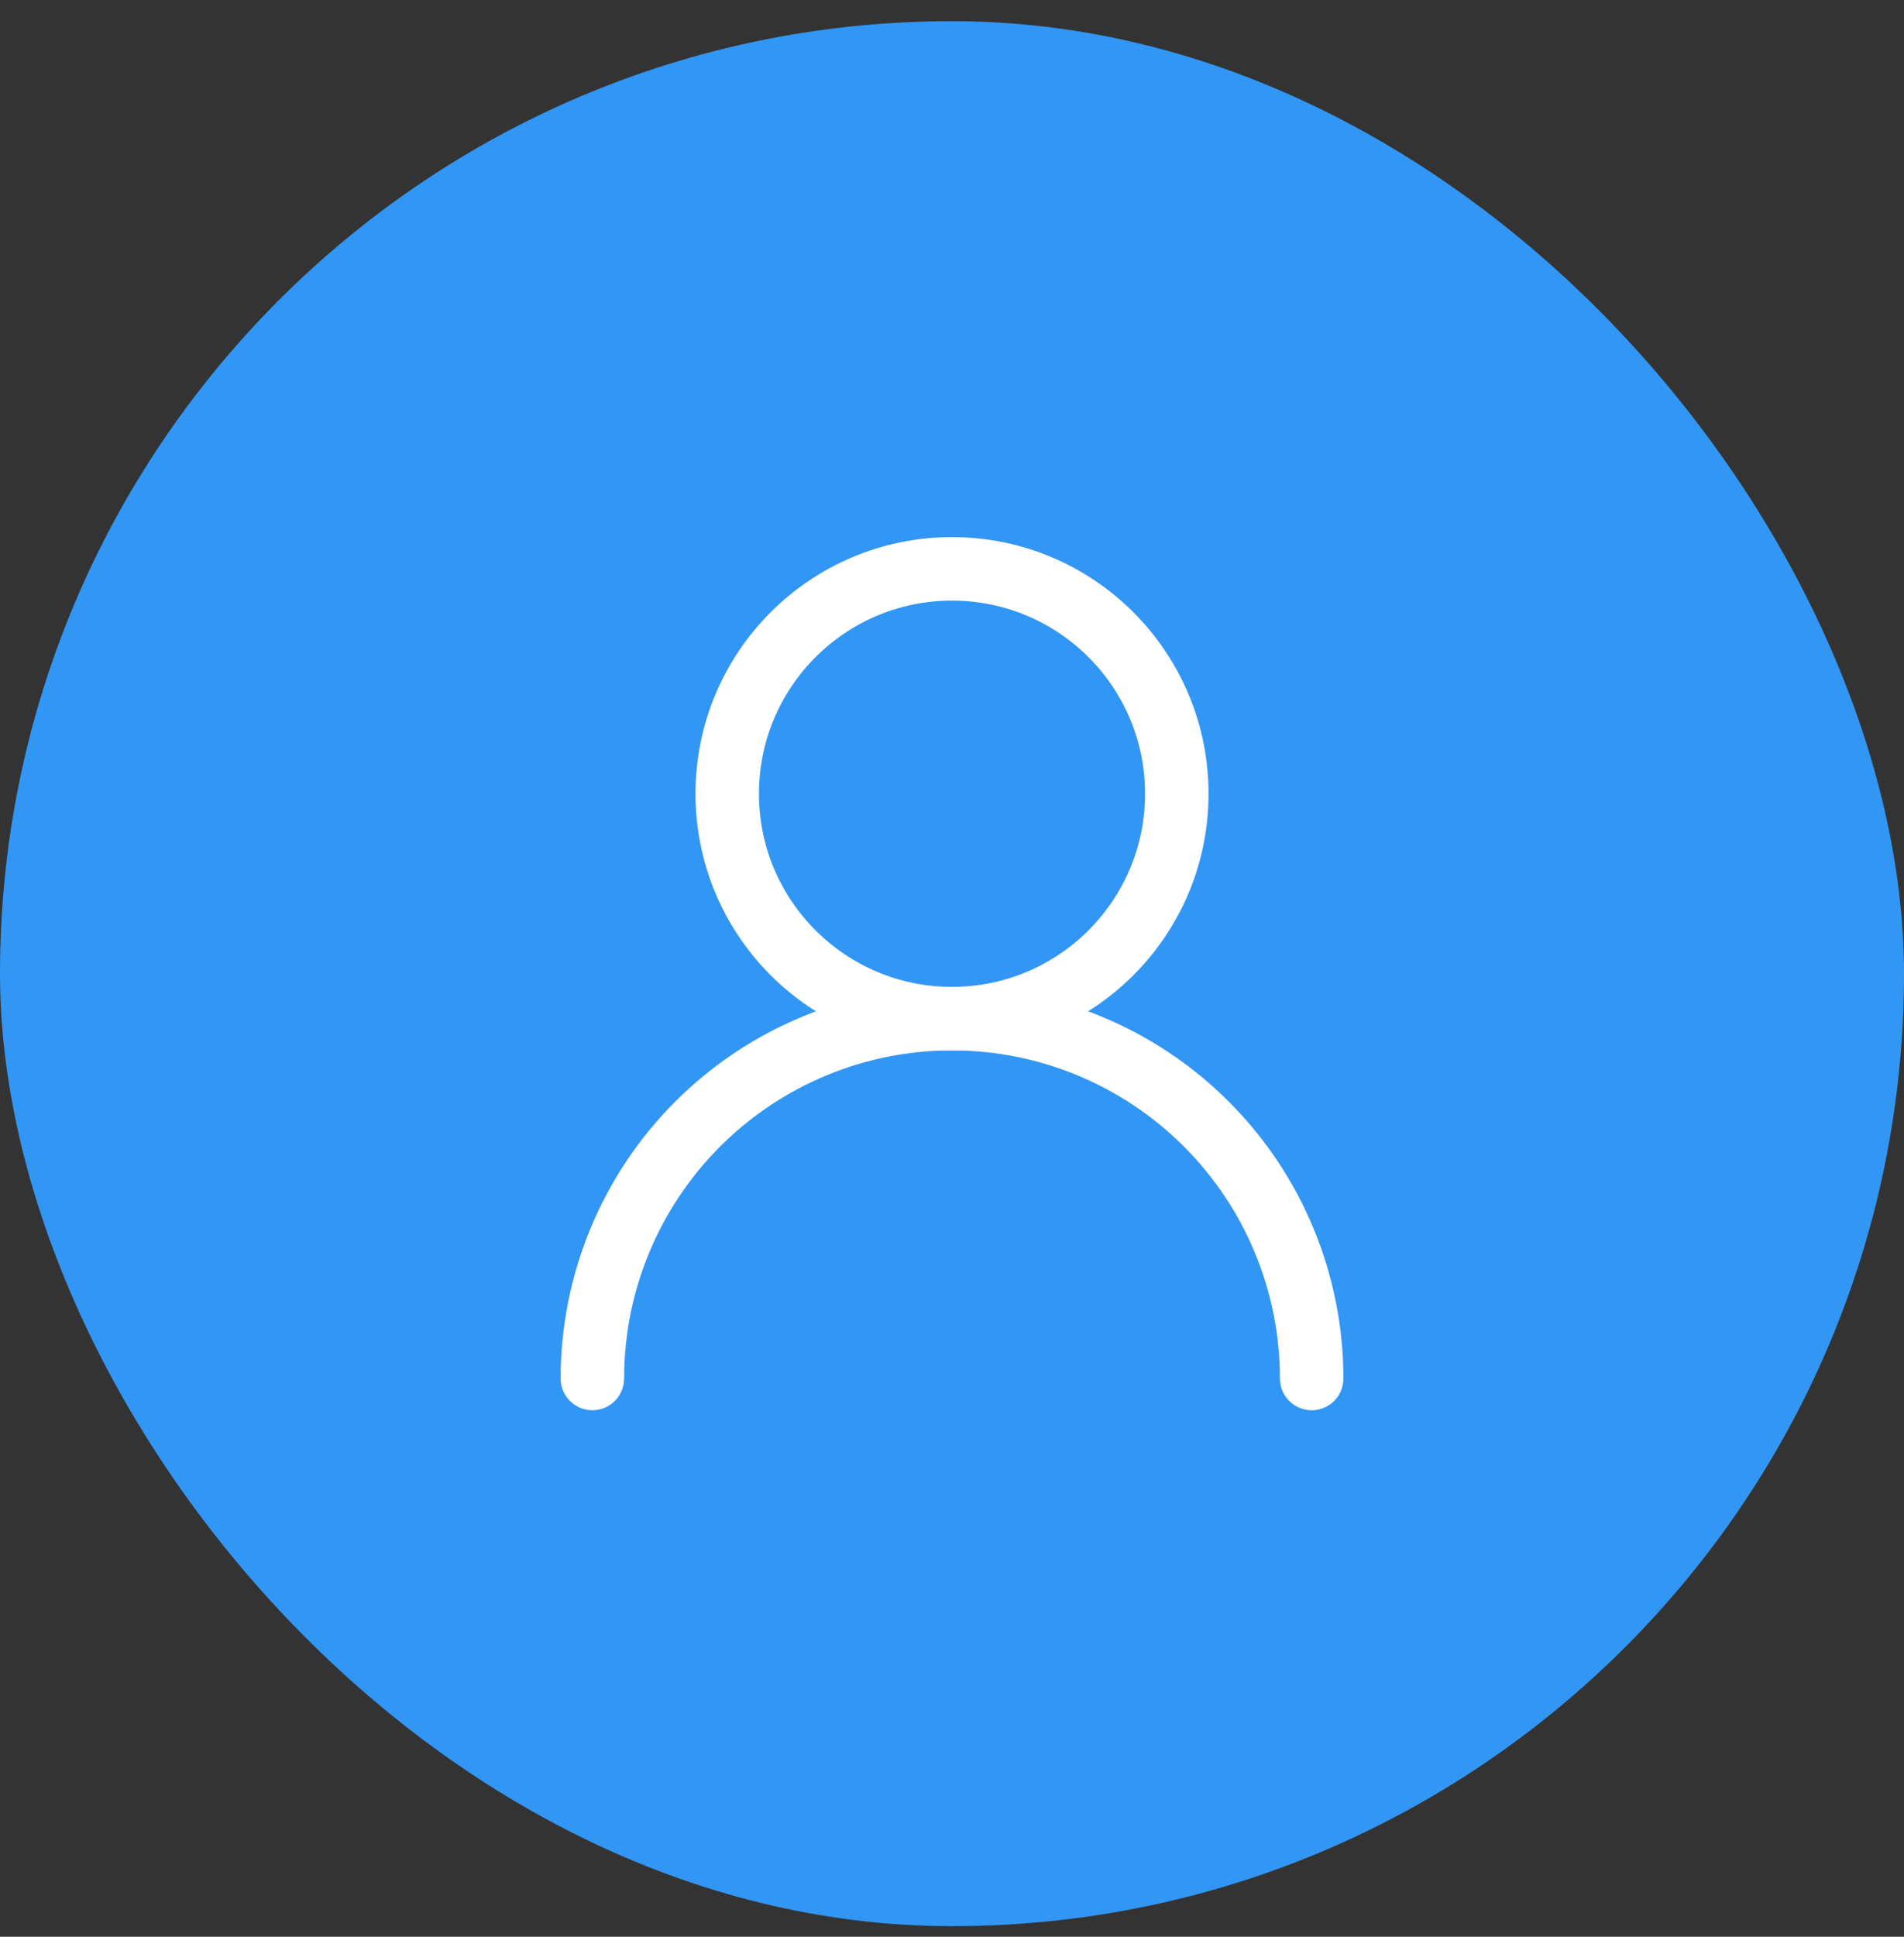
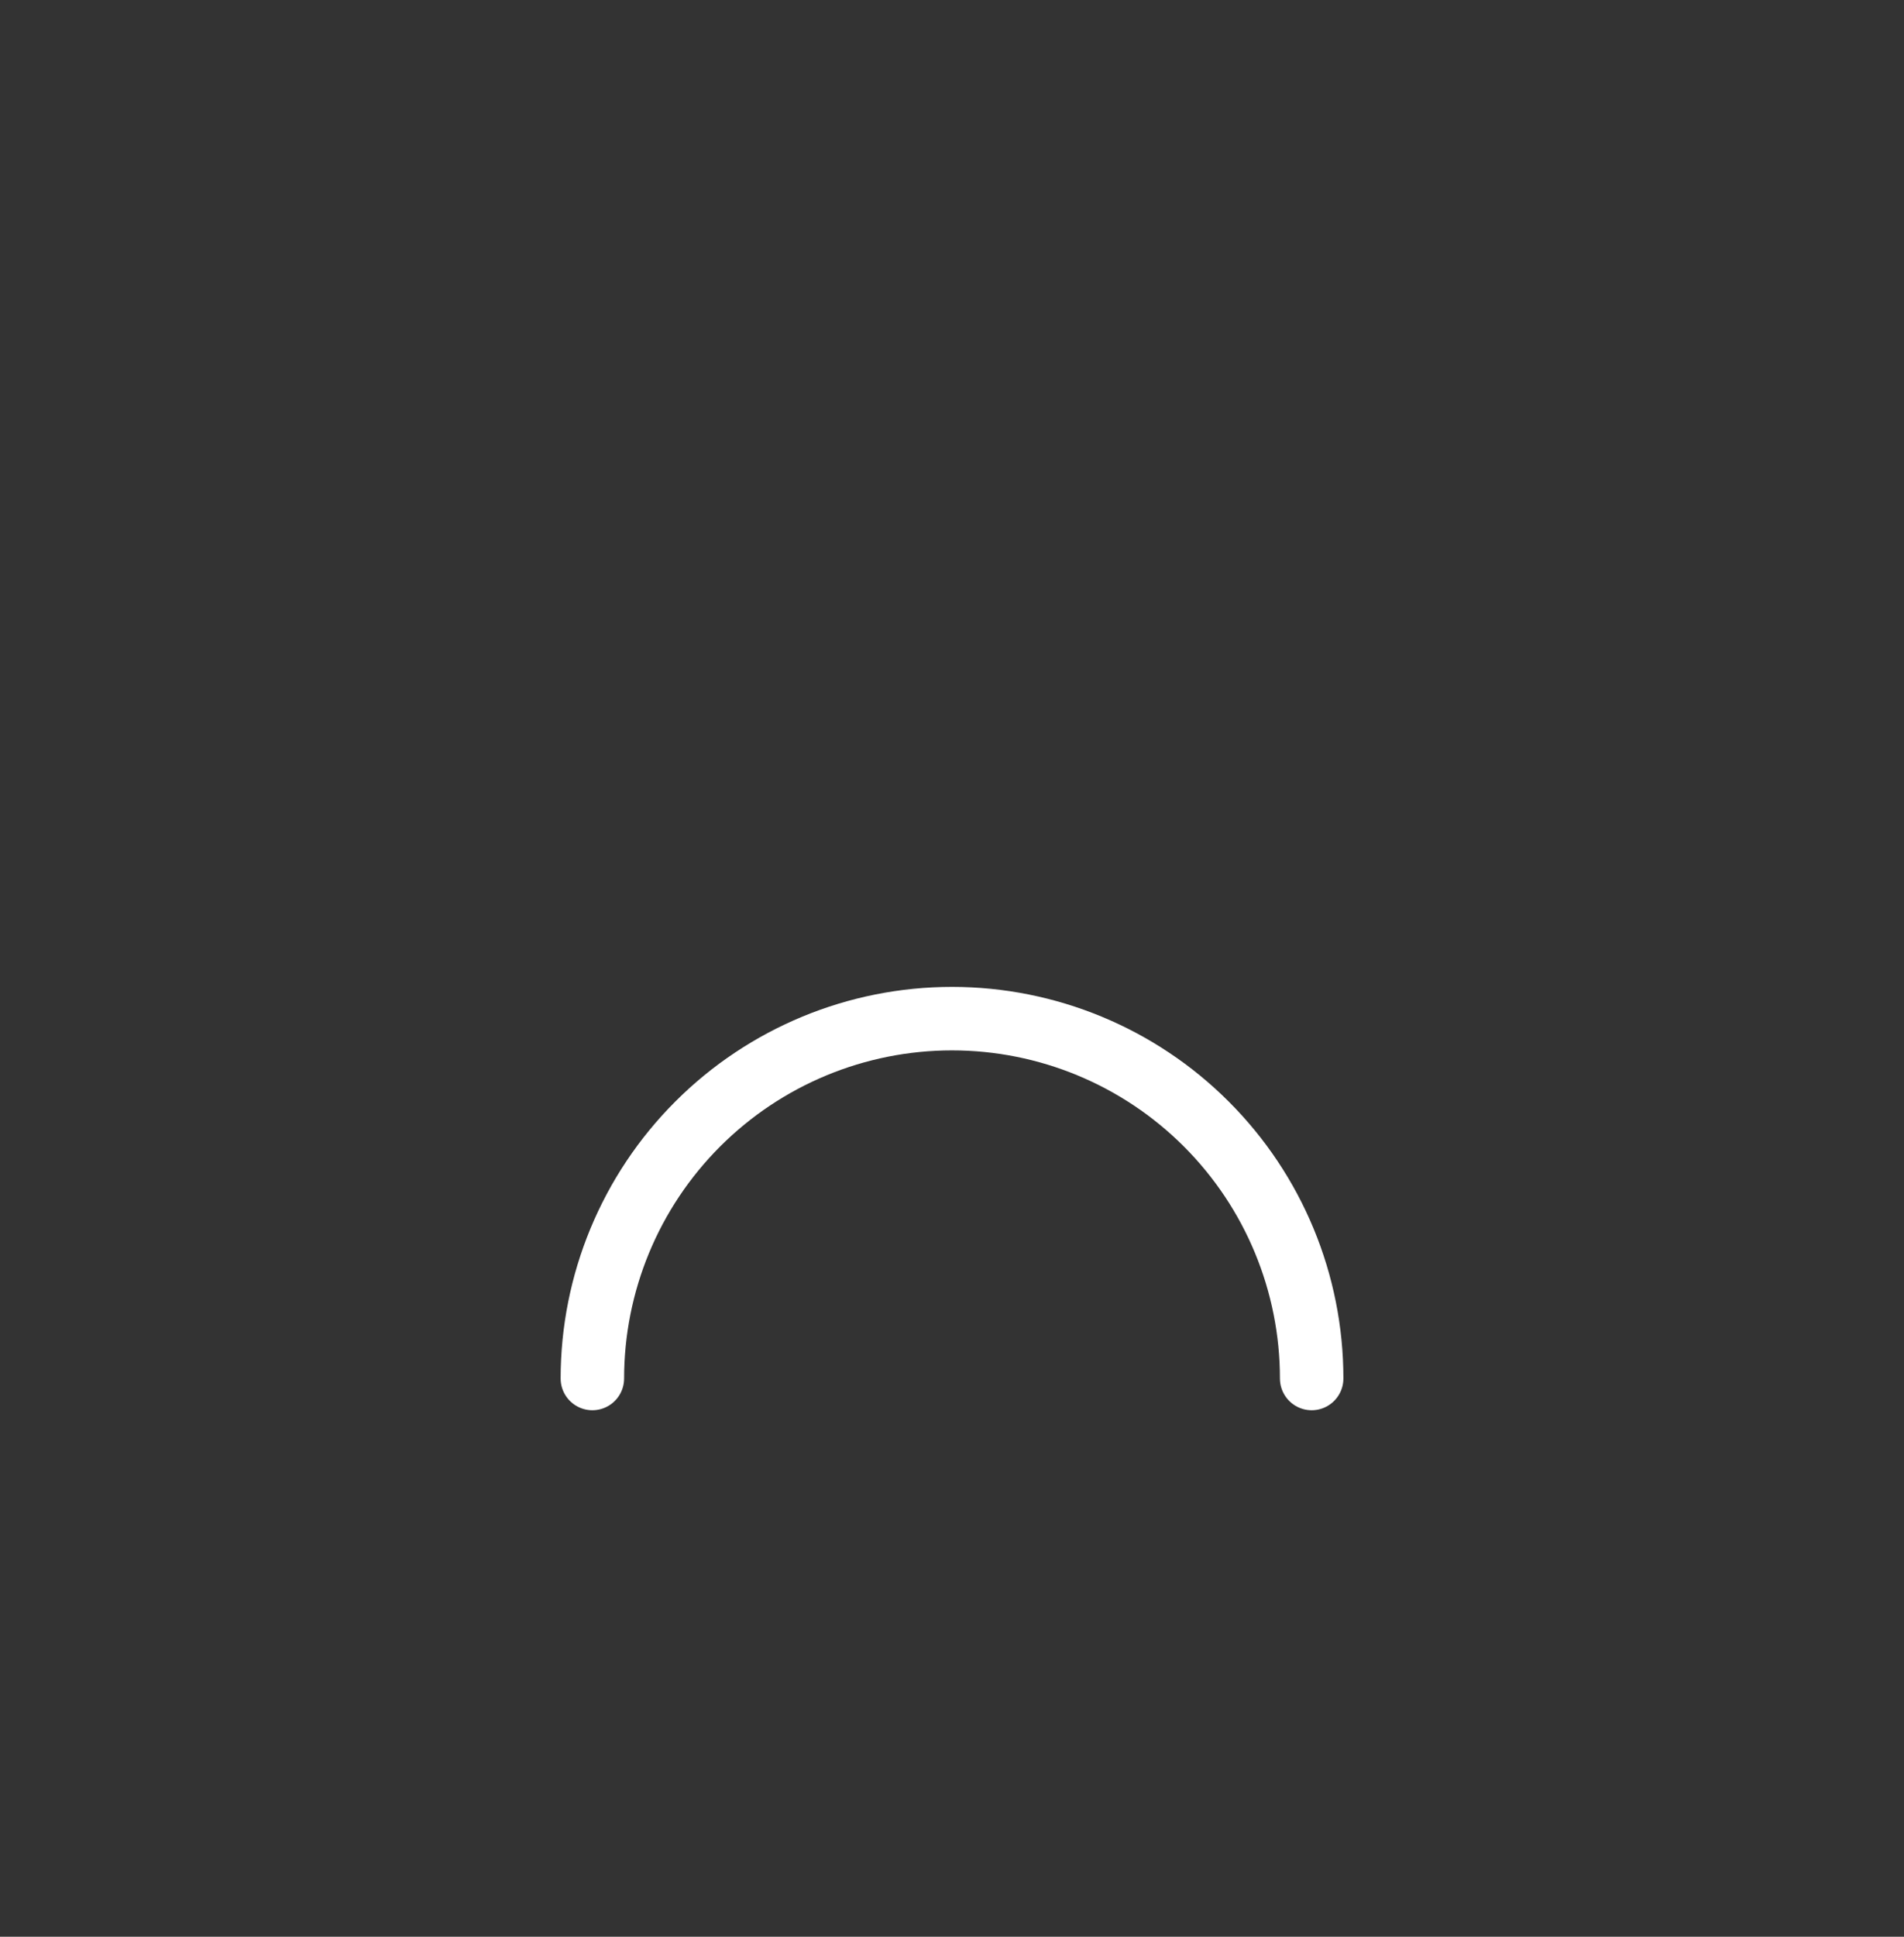
<svg xmlns="http://www.w3.org/2000/svg" width="60" height="61" viewBox="0 0 60 61" fill="none">
  <rect x="0" y="0" width="60" height="61" fill="#333333" stroke="none" />
-   <rect y="0.667" width="60" height="60" rx="30" fill="#3296F4" />
-   <path d="M30 32.083C33.912 32.083 37.084 28.912 37.084 25C37.084 21.088 33.912 17.917 30 17.917C26.088 17.917 22.917 21.088 22.917 25C22.917 28.912 26.088 32.083 30 32.083Z" stroke="white" stroke-width="2" stroke-linecap="round" stroke-linejoin="round" />
  <path d="M41.334 43.417C41.334 40.411 40.14 37.528 38.014 35.403C35.889 33.277 33.006 32.083 30 32.083C26.994 32.083 24.112 33.277 21.986 35.403C19.861 37.528 18.667 40.411 18.667 43.417" stroke="white" stroke-width="2" stroke-linecap="round" stroke-linejoin="round" />
</svg>